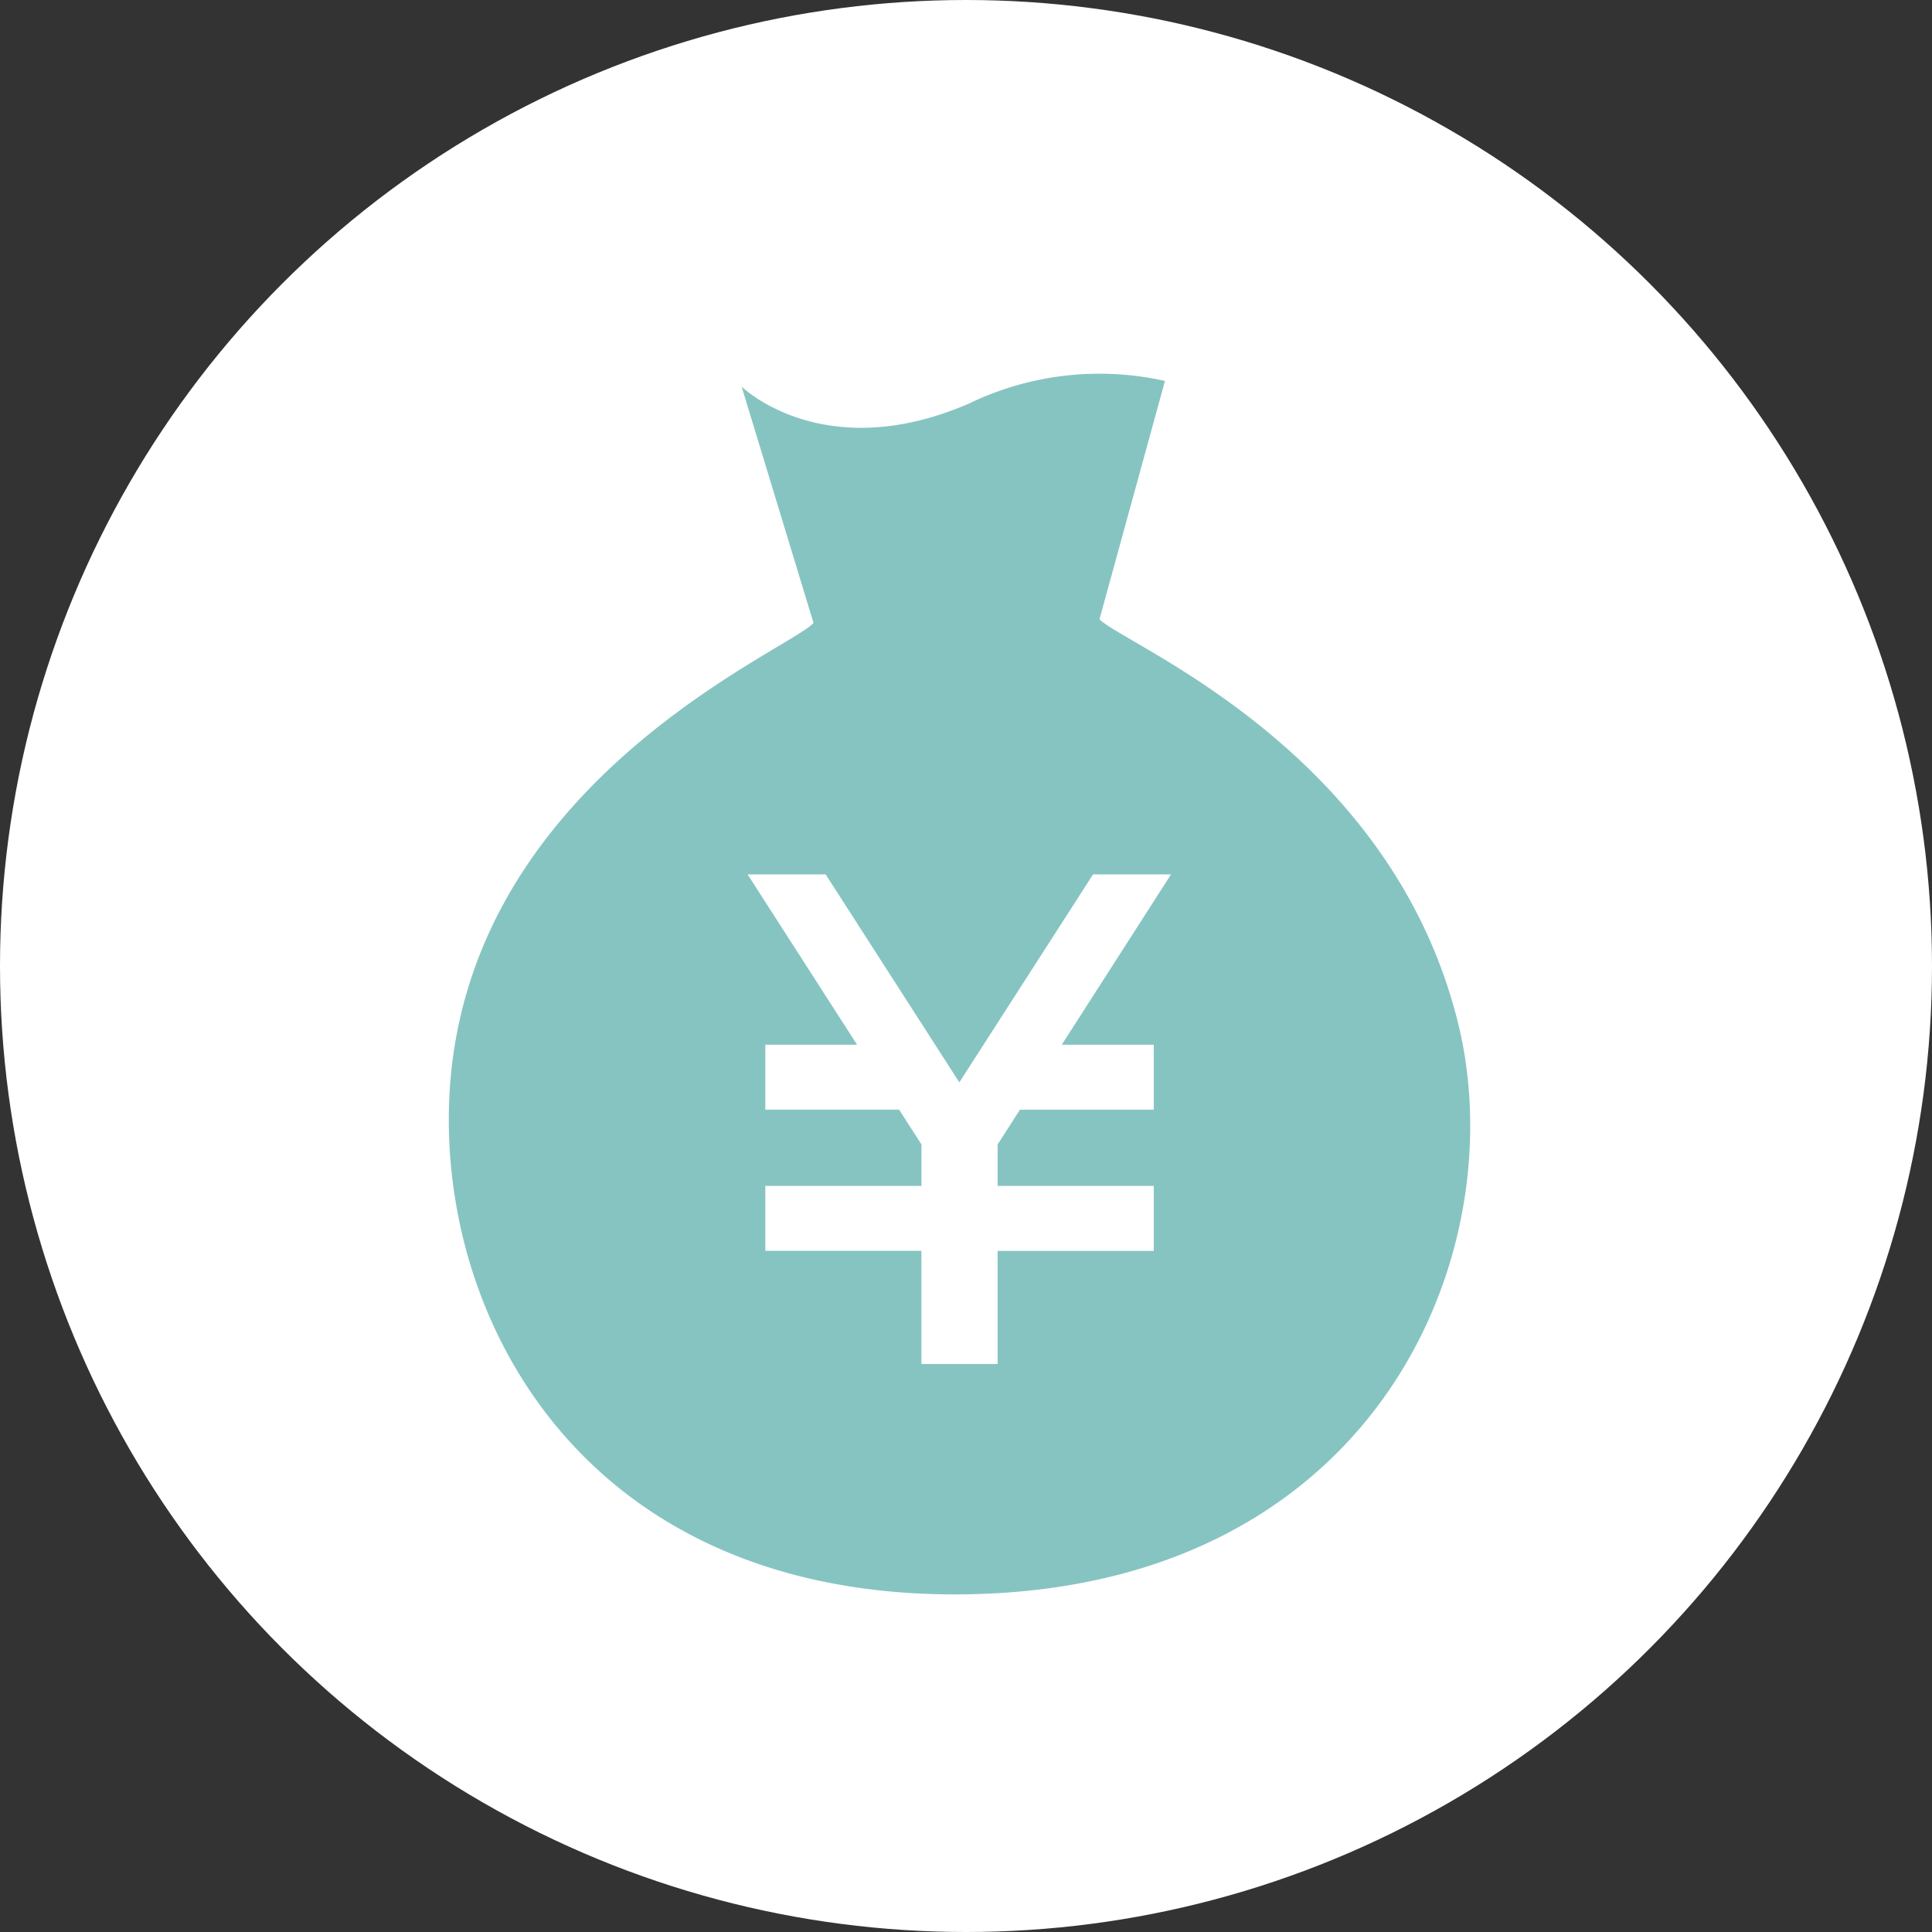
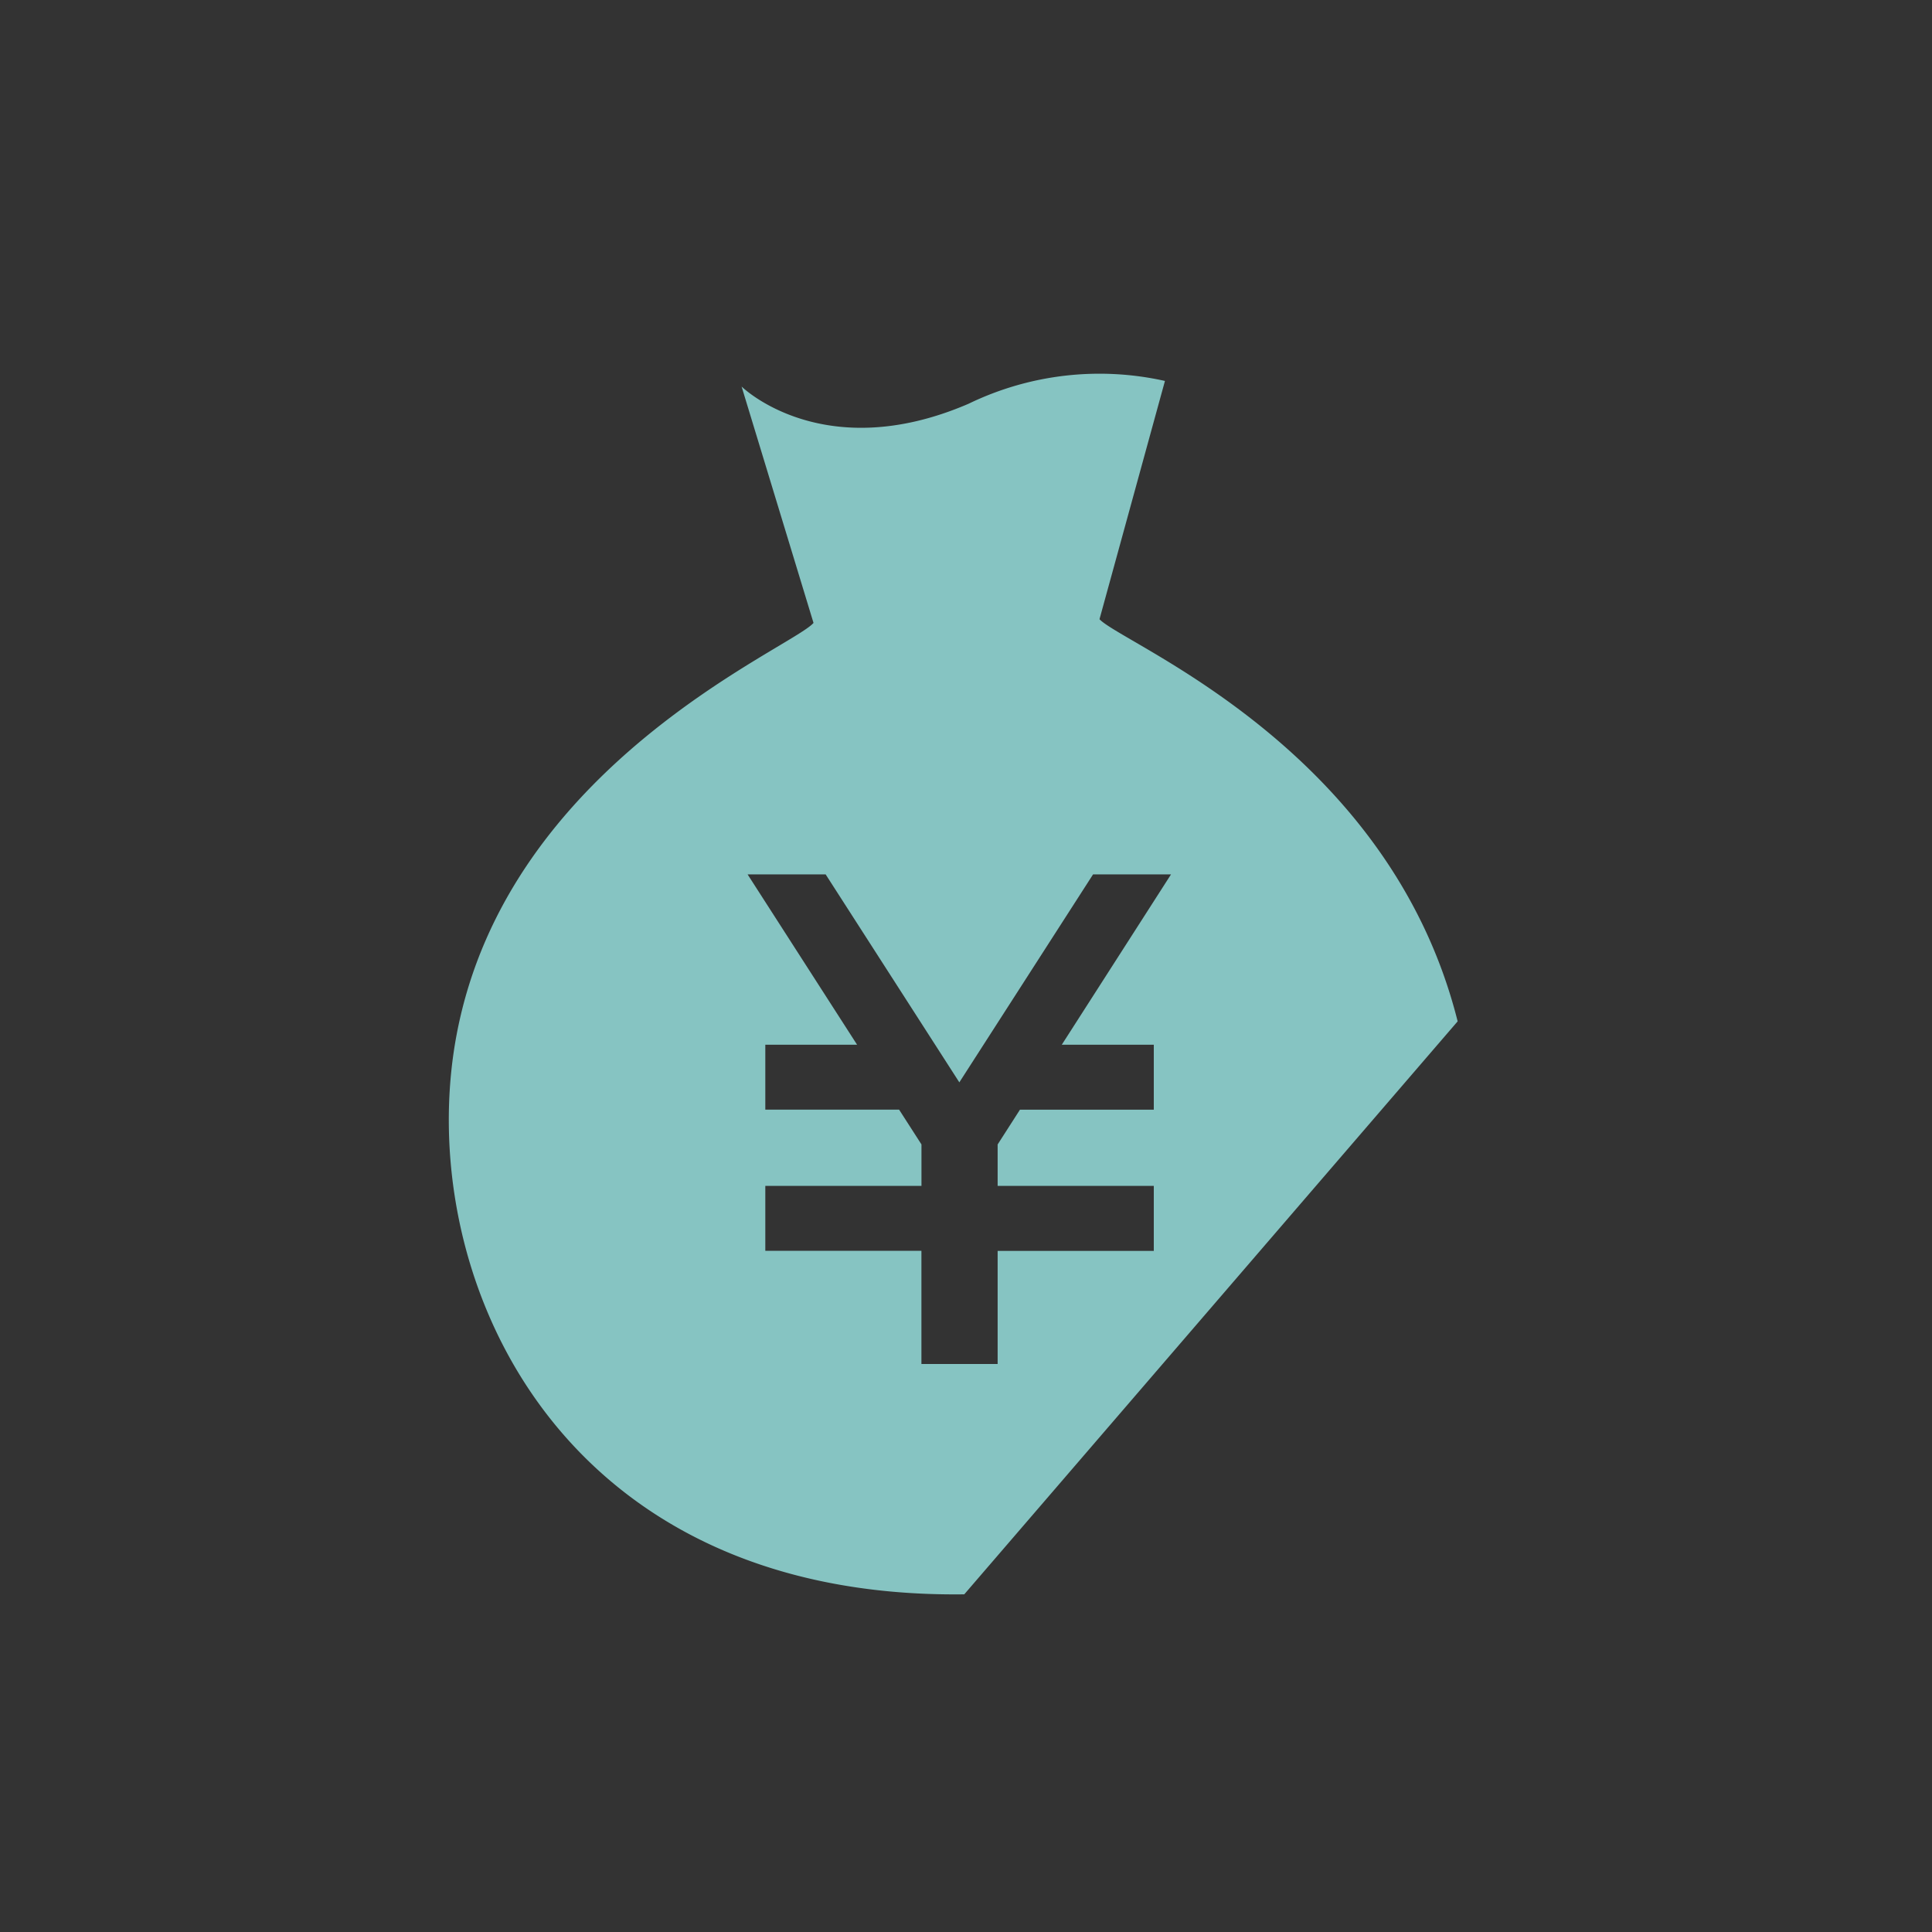
<svg xmlns="http://www.w3.org/2000/svg" width="40" height="40" viewBox="0 0 40 40">
  <rect x="0" y="0" width="40" height="40" fill="#333333" stroke="none" />
  <g transform="translate(-112 -200)">
-     <circle cx="20" cy="20" r="20" transform="translate(112 200)" fill="#fff" />
-     <path d="M62.667,13.406C61.244,7.733,55.734,5.6,55.252,5.08L56.607.147a6.214,6.214,0,0,0-4.065.472c-3.018,1.3-4.7-.356-4.7-.356l1.489,4.894c-.467.531-6.328,2.914-7.388,8.519-.915,4.822,1.949,11.7,10.509,11.593S63.864,18.169,62.667,13.406Zm-6.291.484v1.345H53.605l-.462.72v.858h3.233v1.346H53.143V20.5H51.565V18.157H48.333V16.812h3.233v-.858l-.463-.72h-2.77V13.89h1.9l-2.267-3.527h1.616l2.768,4.306,2.769-4.306h1.614L54.471,13.89Z" transform="translate(79.512 207.74)" fill="#86c4c2" />
+     <path d="M62.667,13.406C61.244,7.733,55.734,5.6,55.252,5.08L56.607.147a6.214,6.214,0,0,0-4.065.472c-3.018,1.3-4.7-.356-4.7-.356l1.489,4.894c-.467.531-6.328,2.914-7.388,8.519-.915,4.822,1.949,11.7,10.509,11.593Zm-6.291.484v1.345H53.605l-.462.72v.858h3.233v1.346H53.143V20.5H51.565V18.157H48.333V16.812h3.233v-.858l-.463-.72h-2.77V13.89h1.9l-2.267-3.527h1.616l2.768,4.306,2.769-4.306h1.614L54.471,13.89Z" transform="translate(79.512 207.74)" fill="#86c4c2" />
  </g>
</svg>